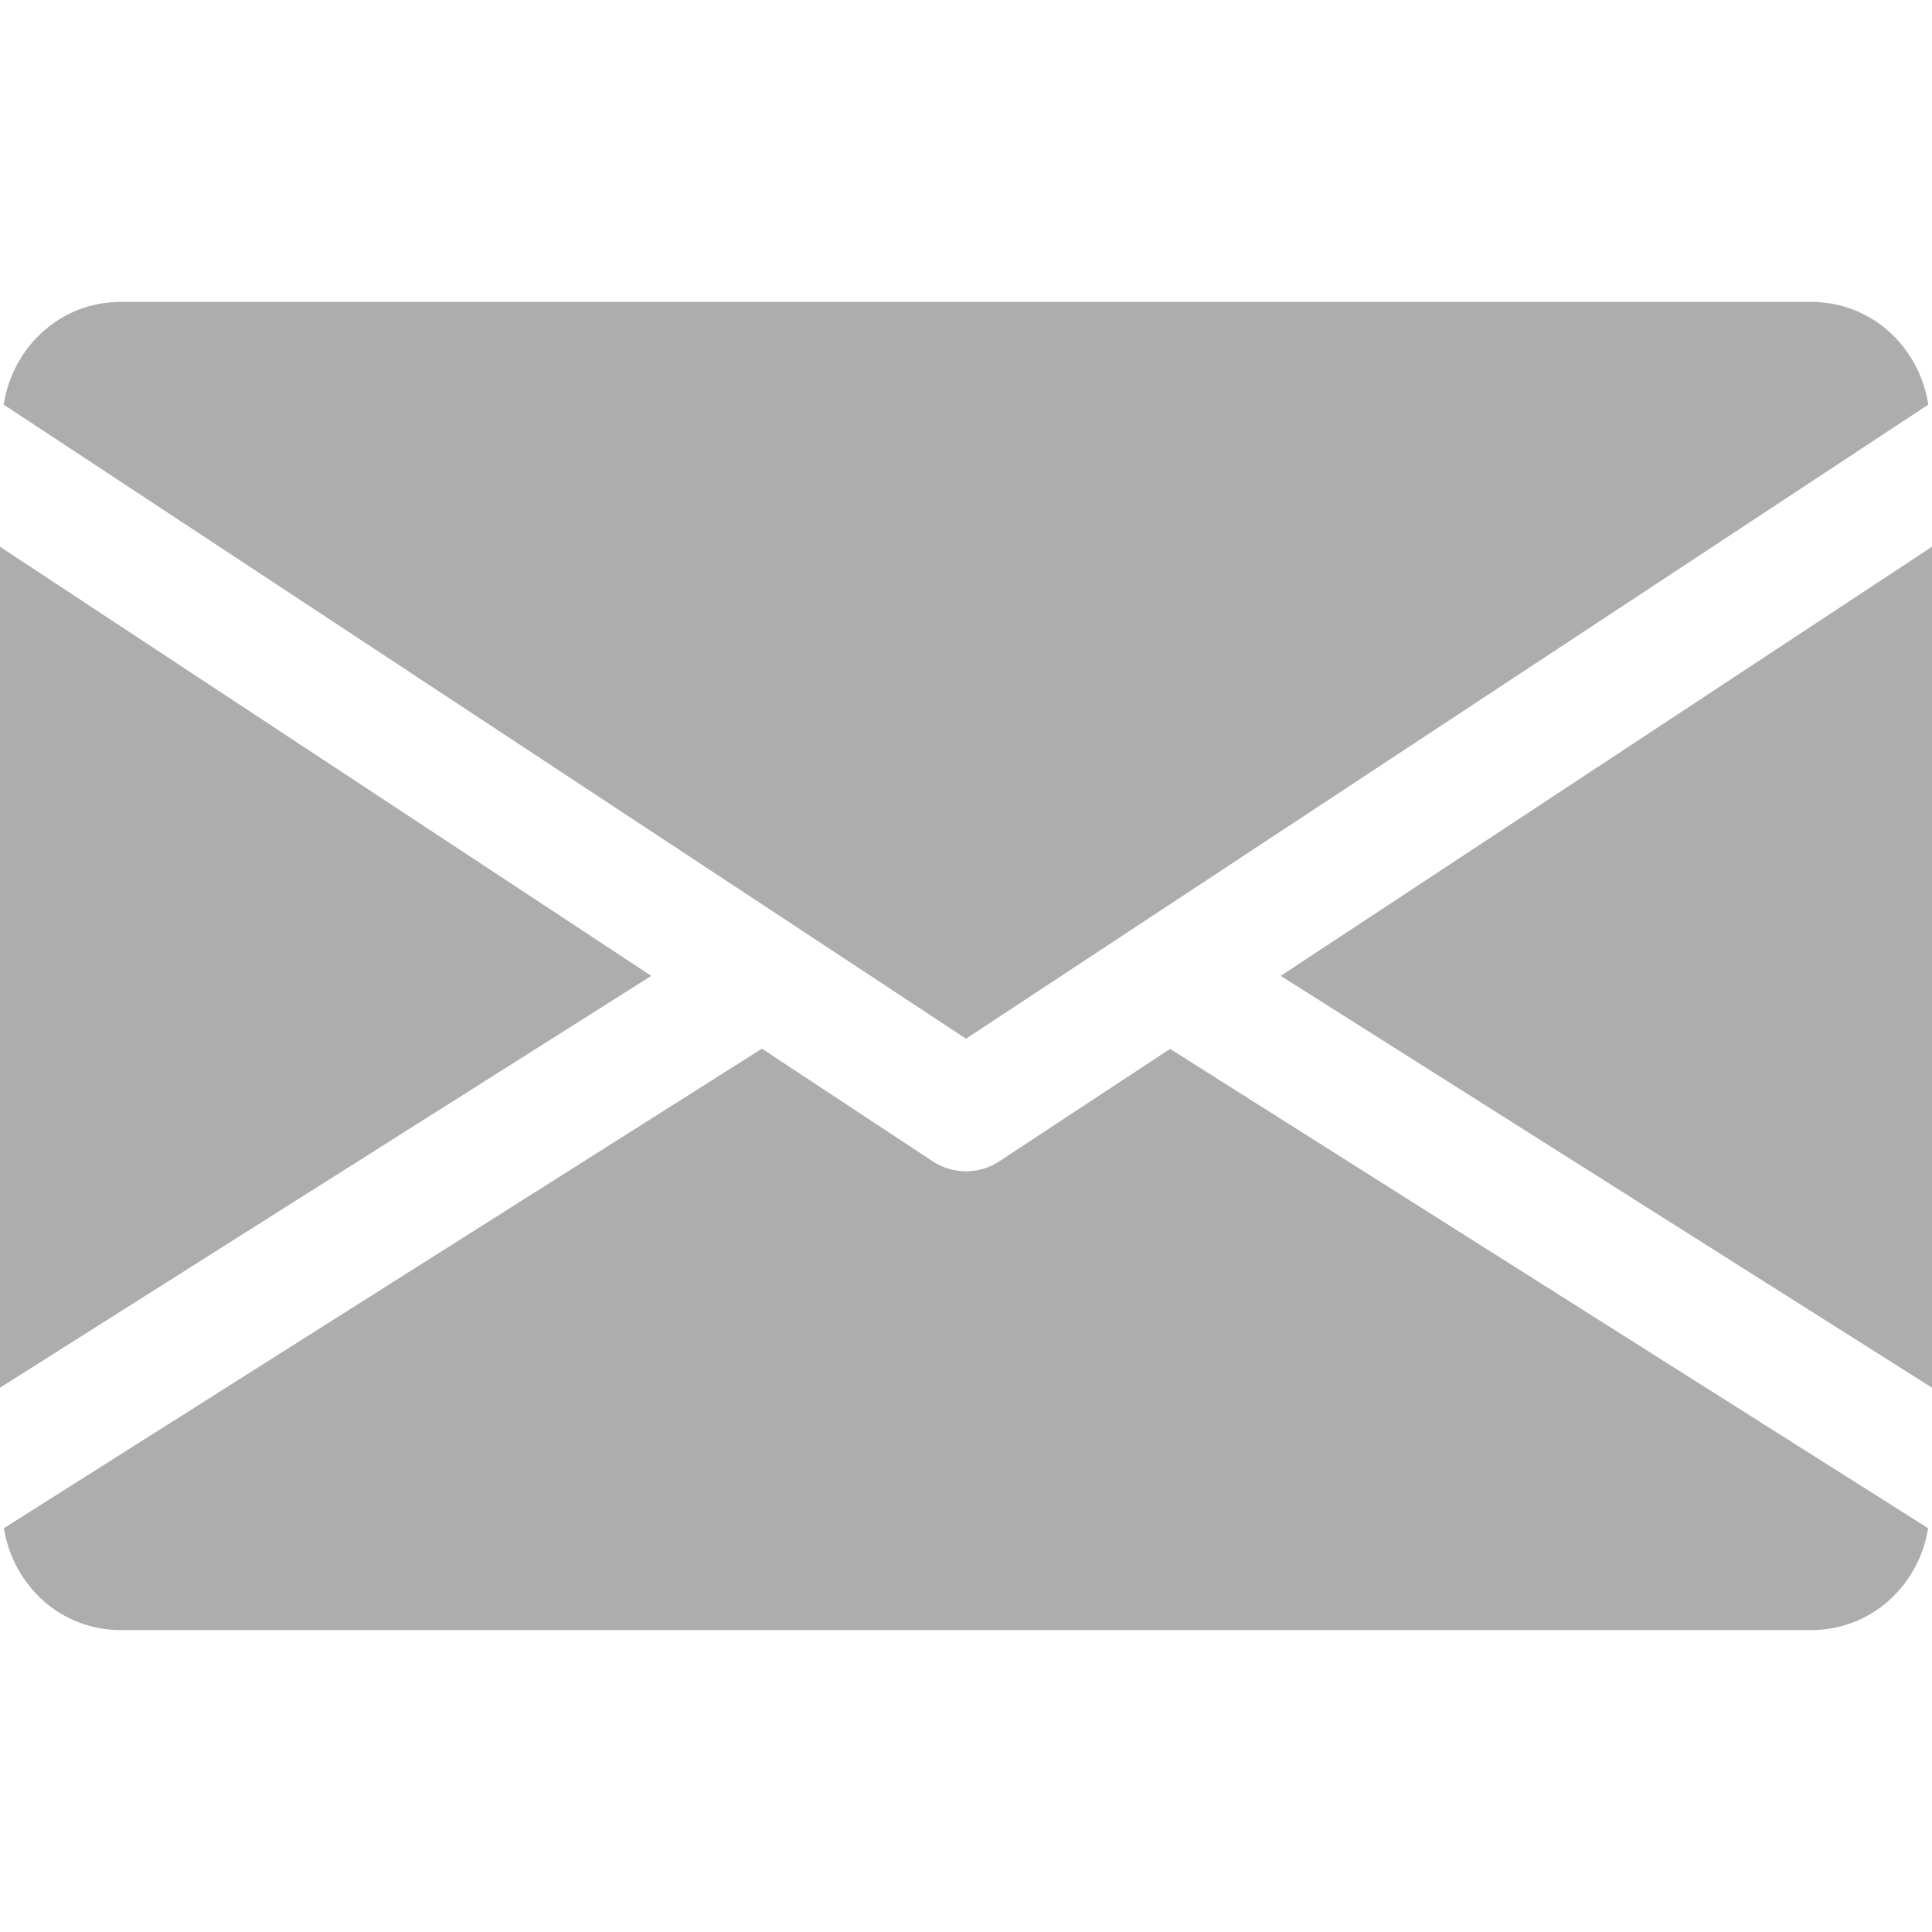
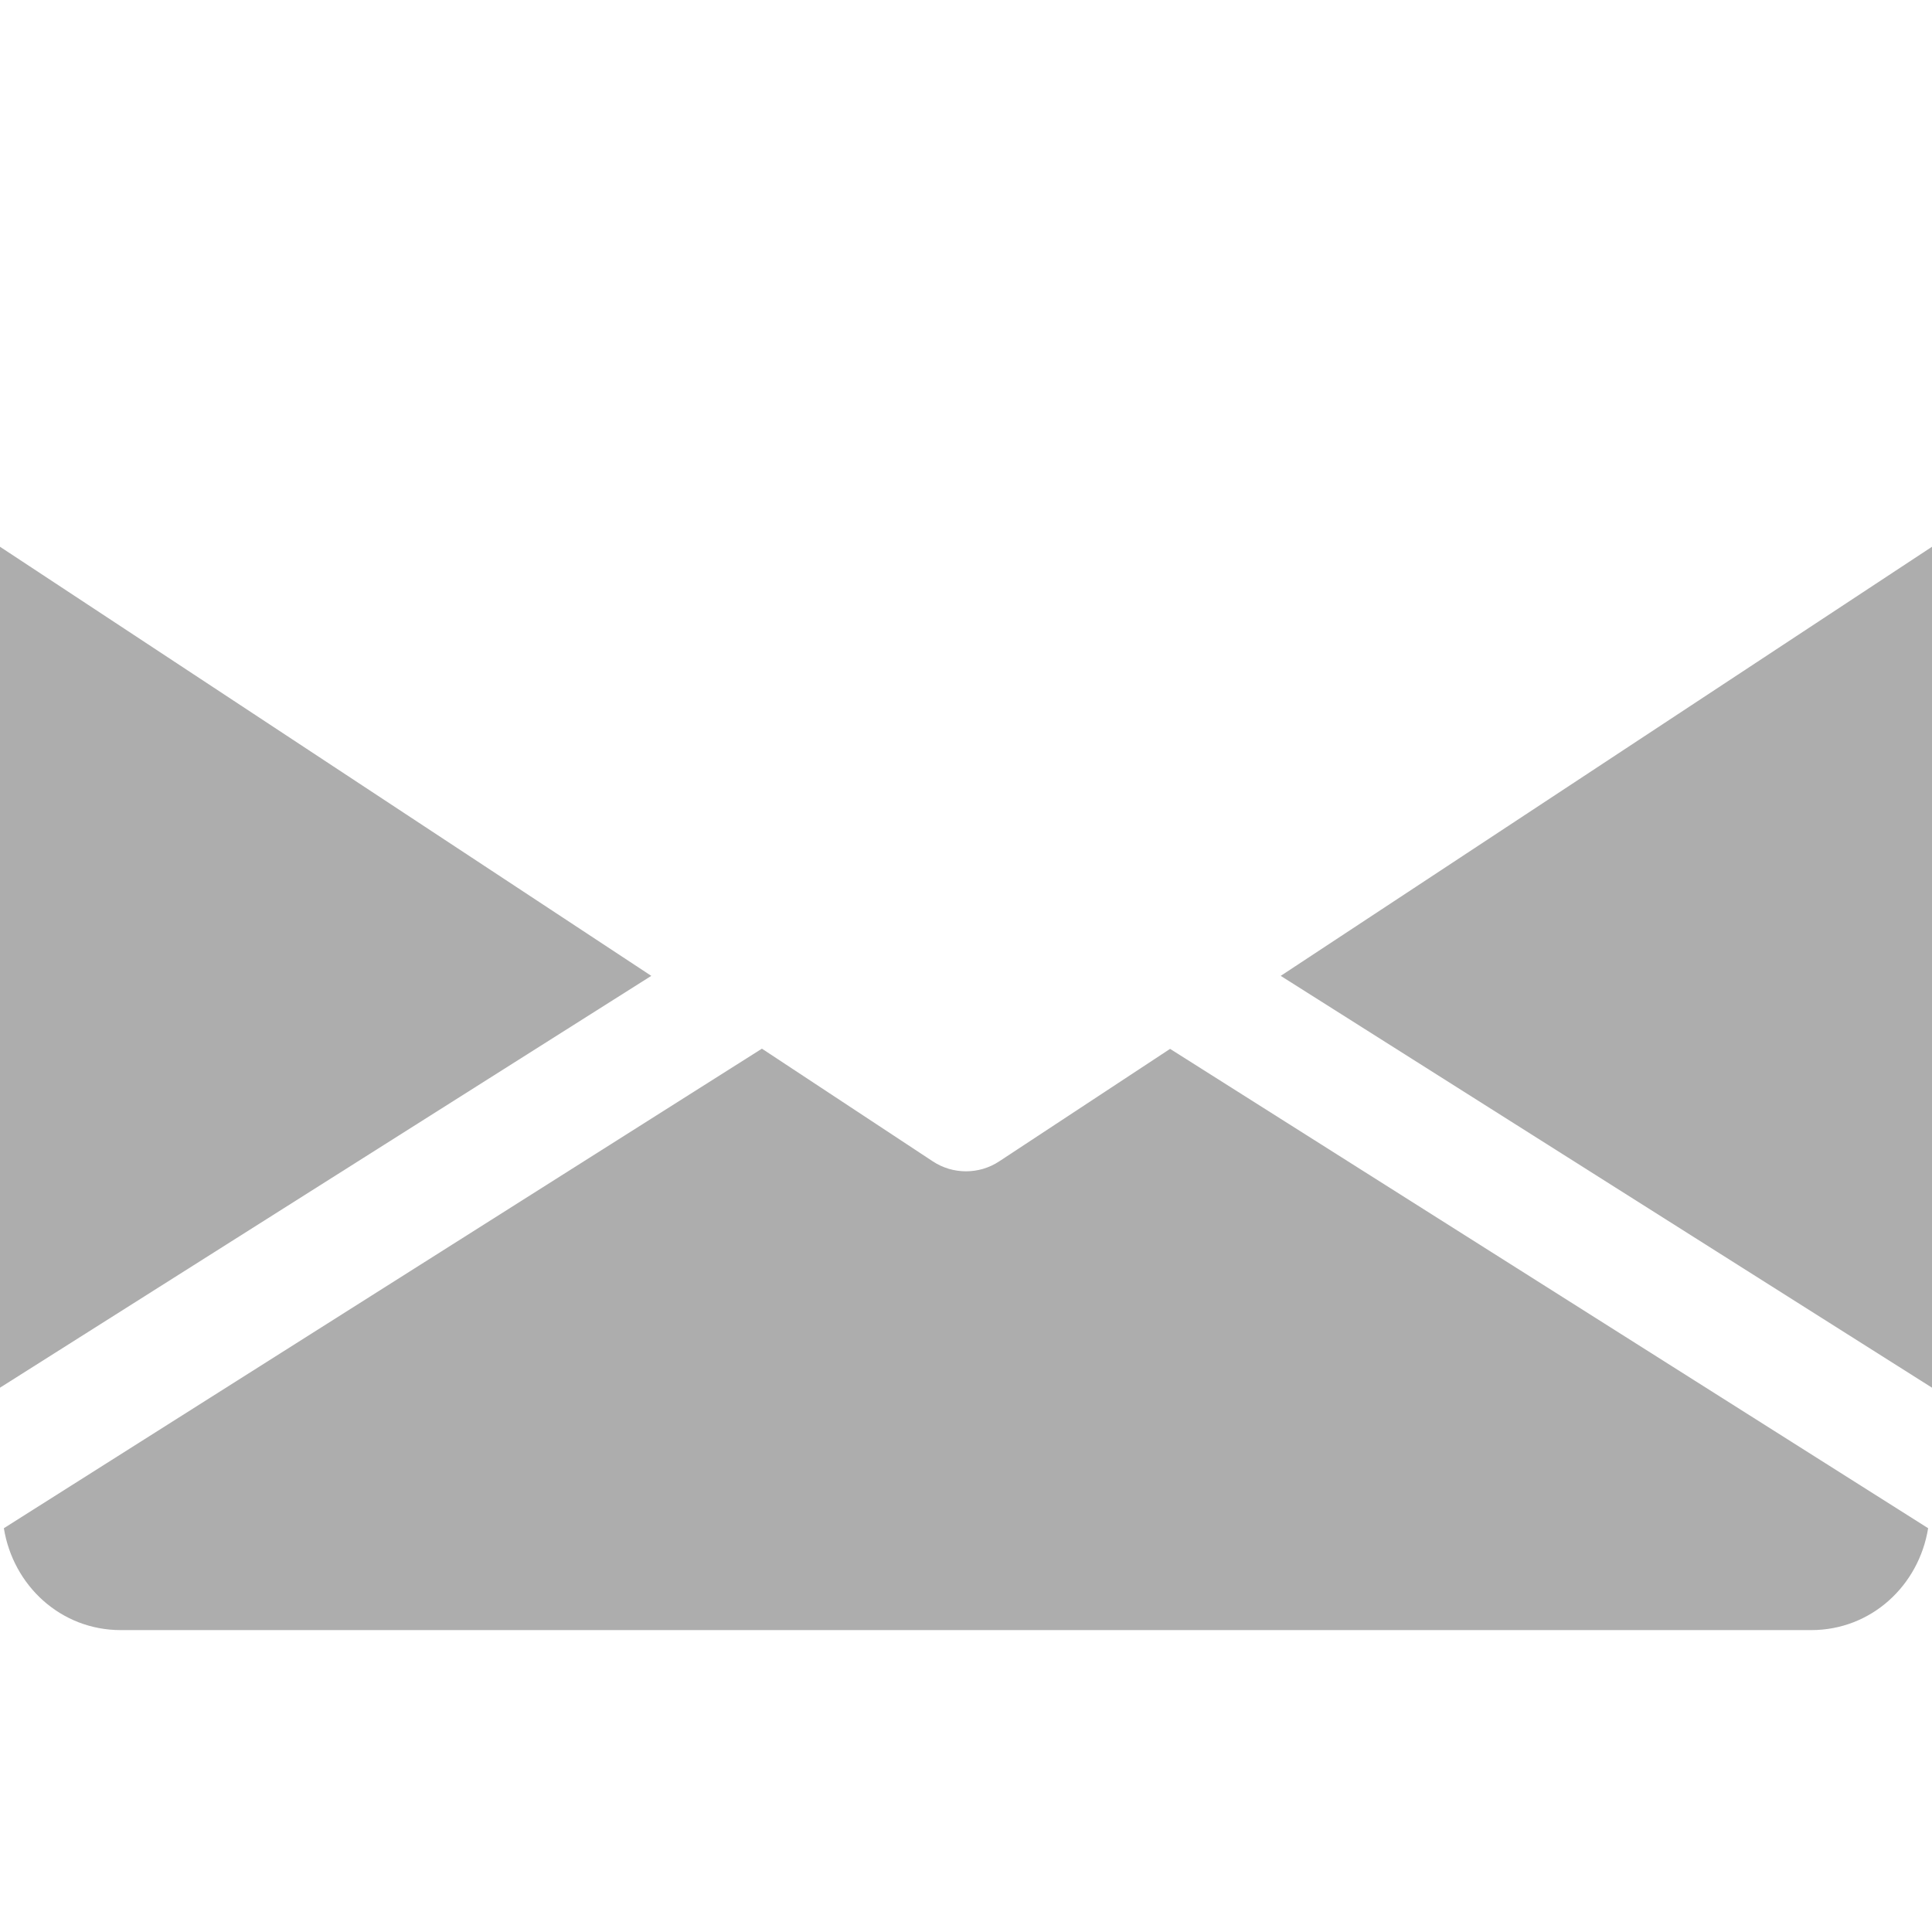
<svg xmlns="http://www.w3.org/2000/svg" width="19" height="19" viewBox="0 0 19 19" fill="none">
  <path d="M12.595 9.597L19 13.647V5.377L12.595 9.597Z" fill="#ADADAD" />
  <path d="M0 5.377V13.647L6.405 9.597L0 5.377Z" fill="#ADADAD" />
-   <path d="M17.812 2.969H1.187C0.595 2.969 0.125 3.41 0.036 3.979L9.5 10.215L18.964 3.979C18.875 3.41 18.405 2.969 17.812 2.969Z" fill="#ADADAD" />
  <path d="M11.507 10.315L9.827 11.421C9.727 11.487 9.614 11.519 9.5 11.519C9.386 11.519 9.273 11.487 9.173 11.421L7.493 10.313L0.038 15.029C0.129 15.593 0.597 16.031 1.188 16.031H17.812C18.403 16.031 18.871 15.593 18.962 15.029L11.507 10.315Z" fill="#ADADAD" />
</svg>